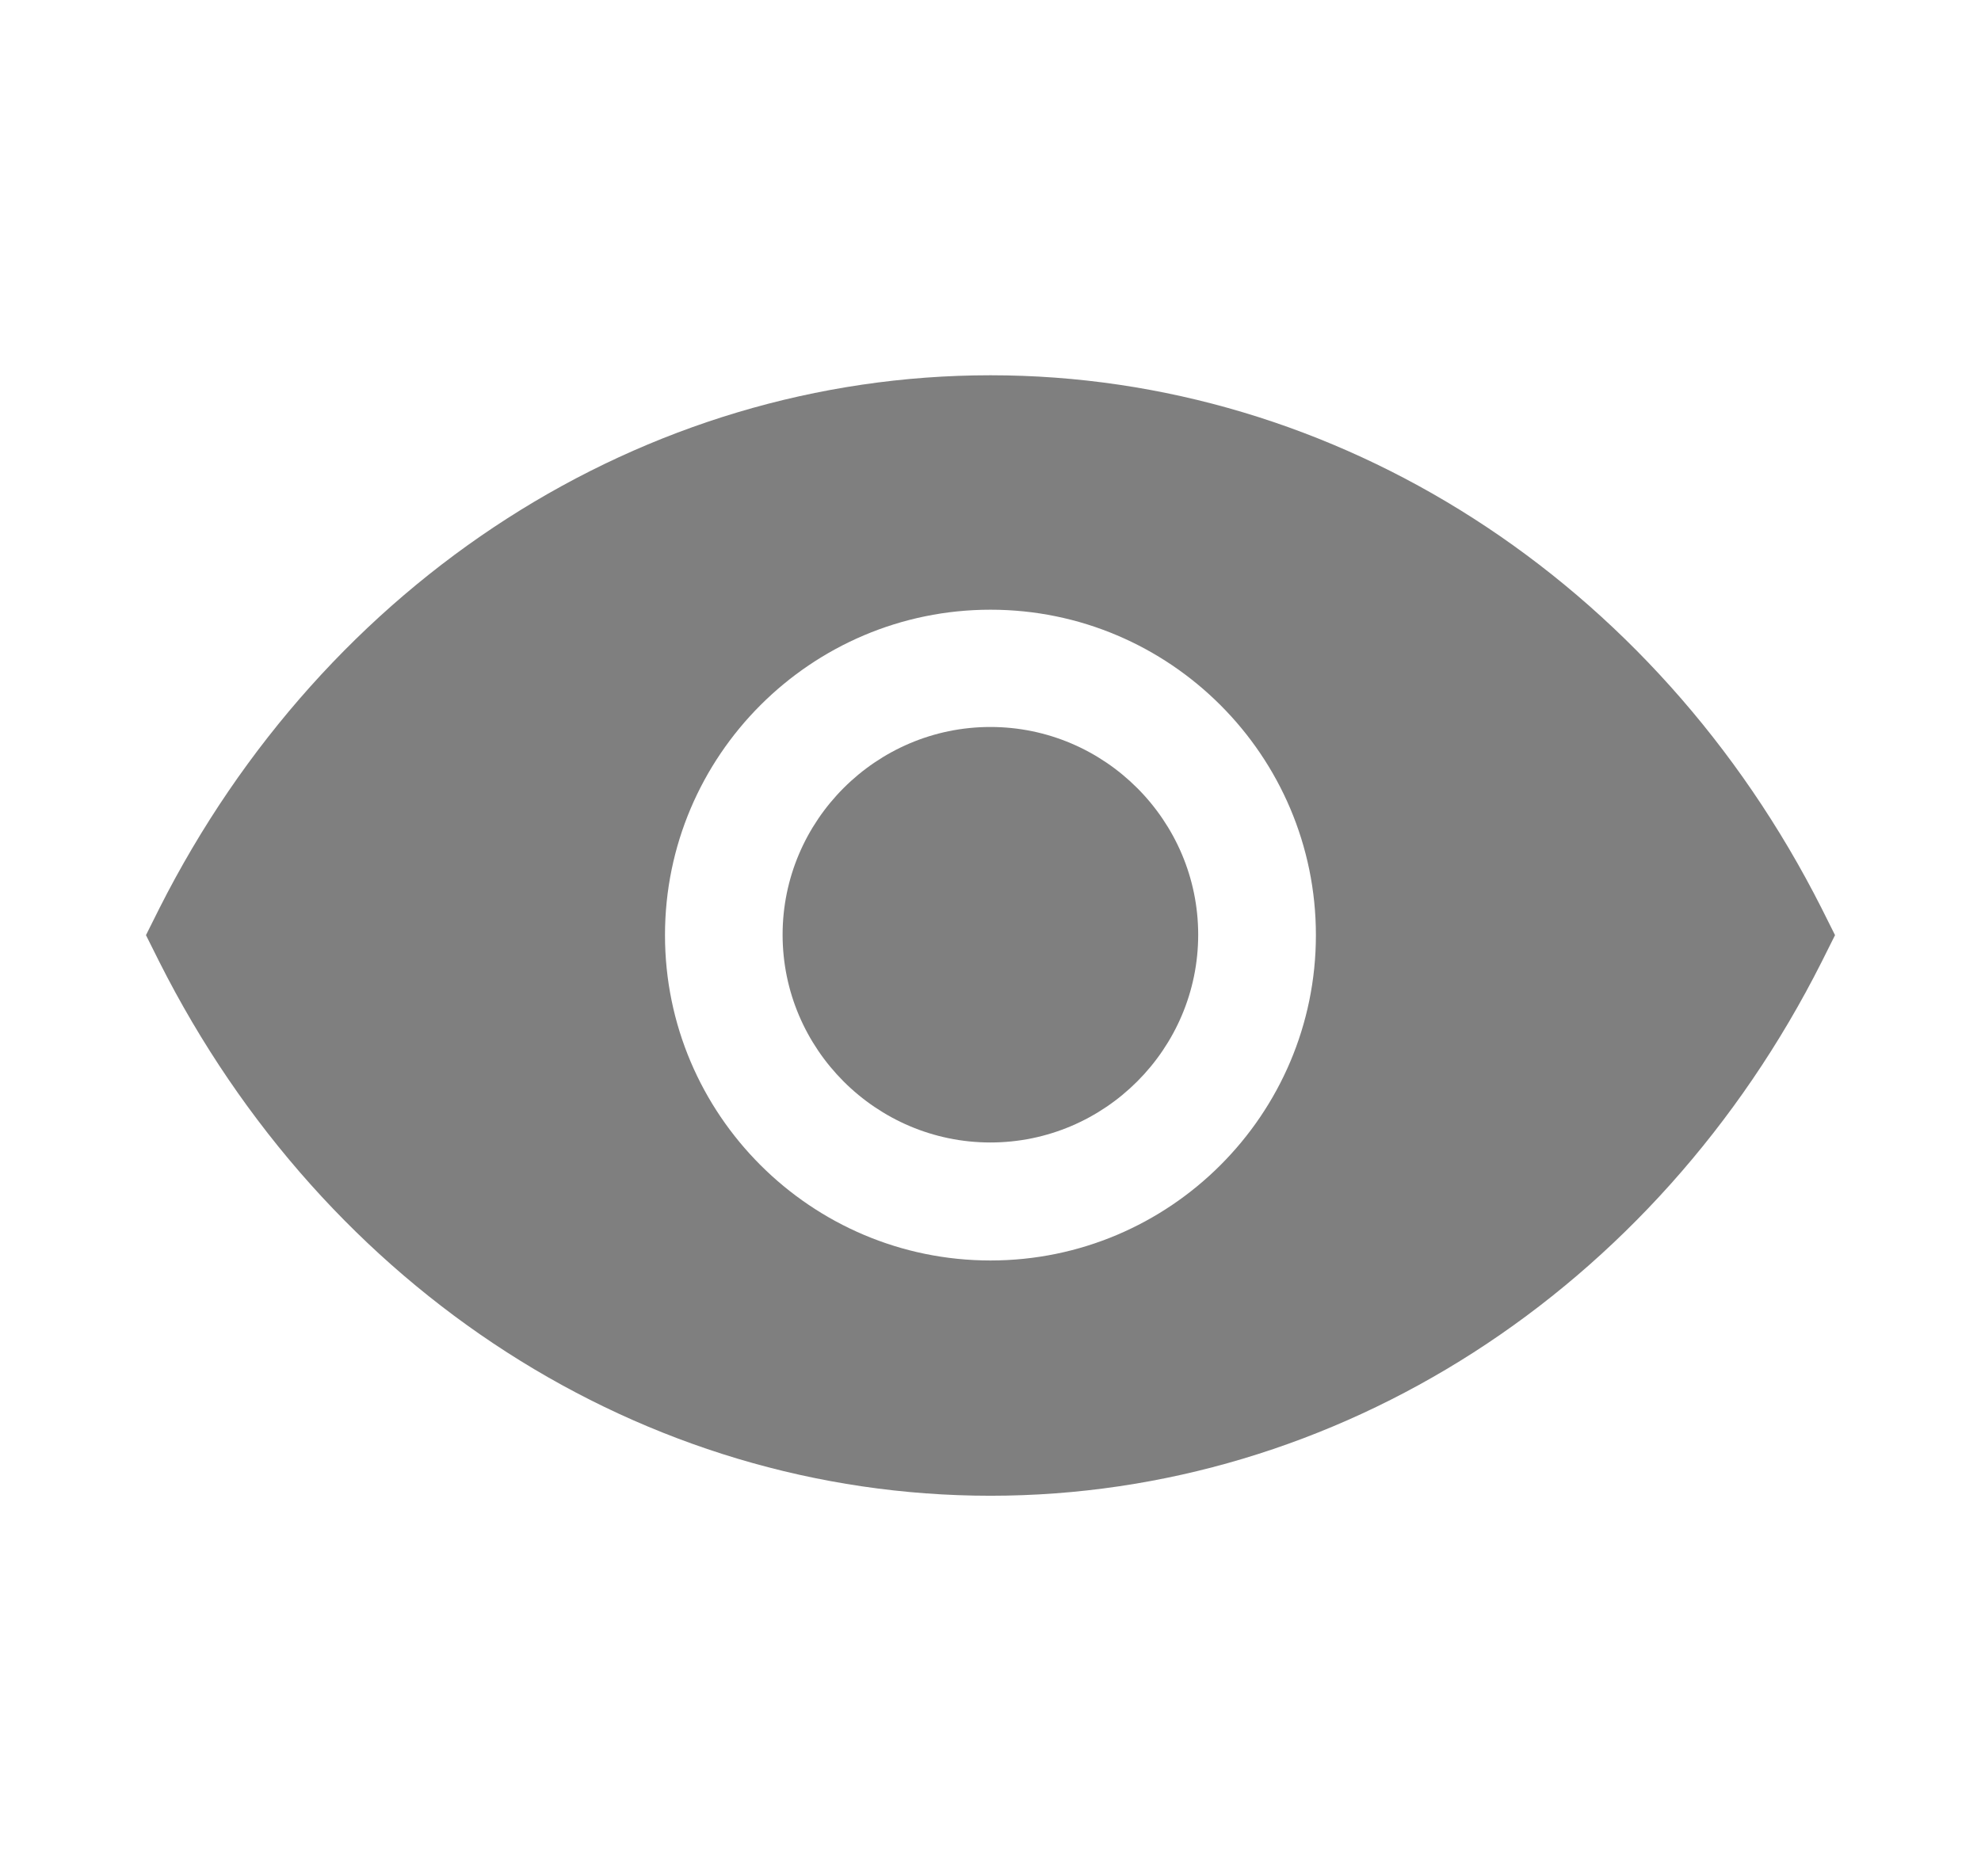
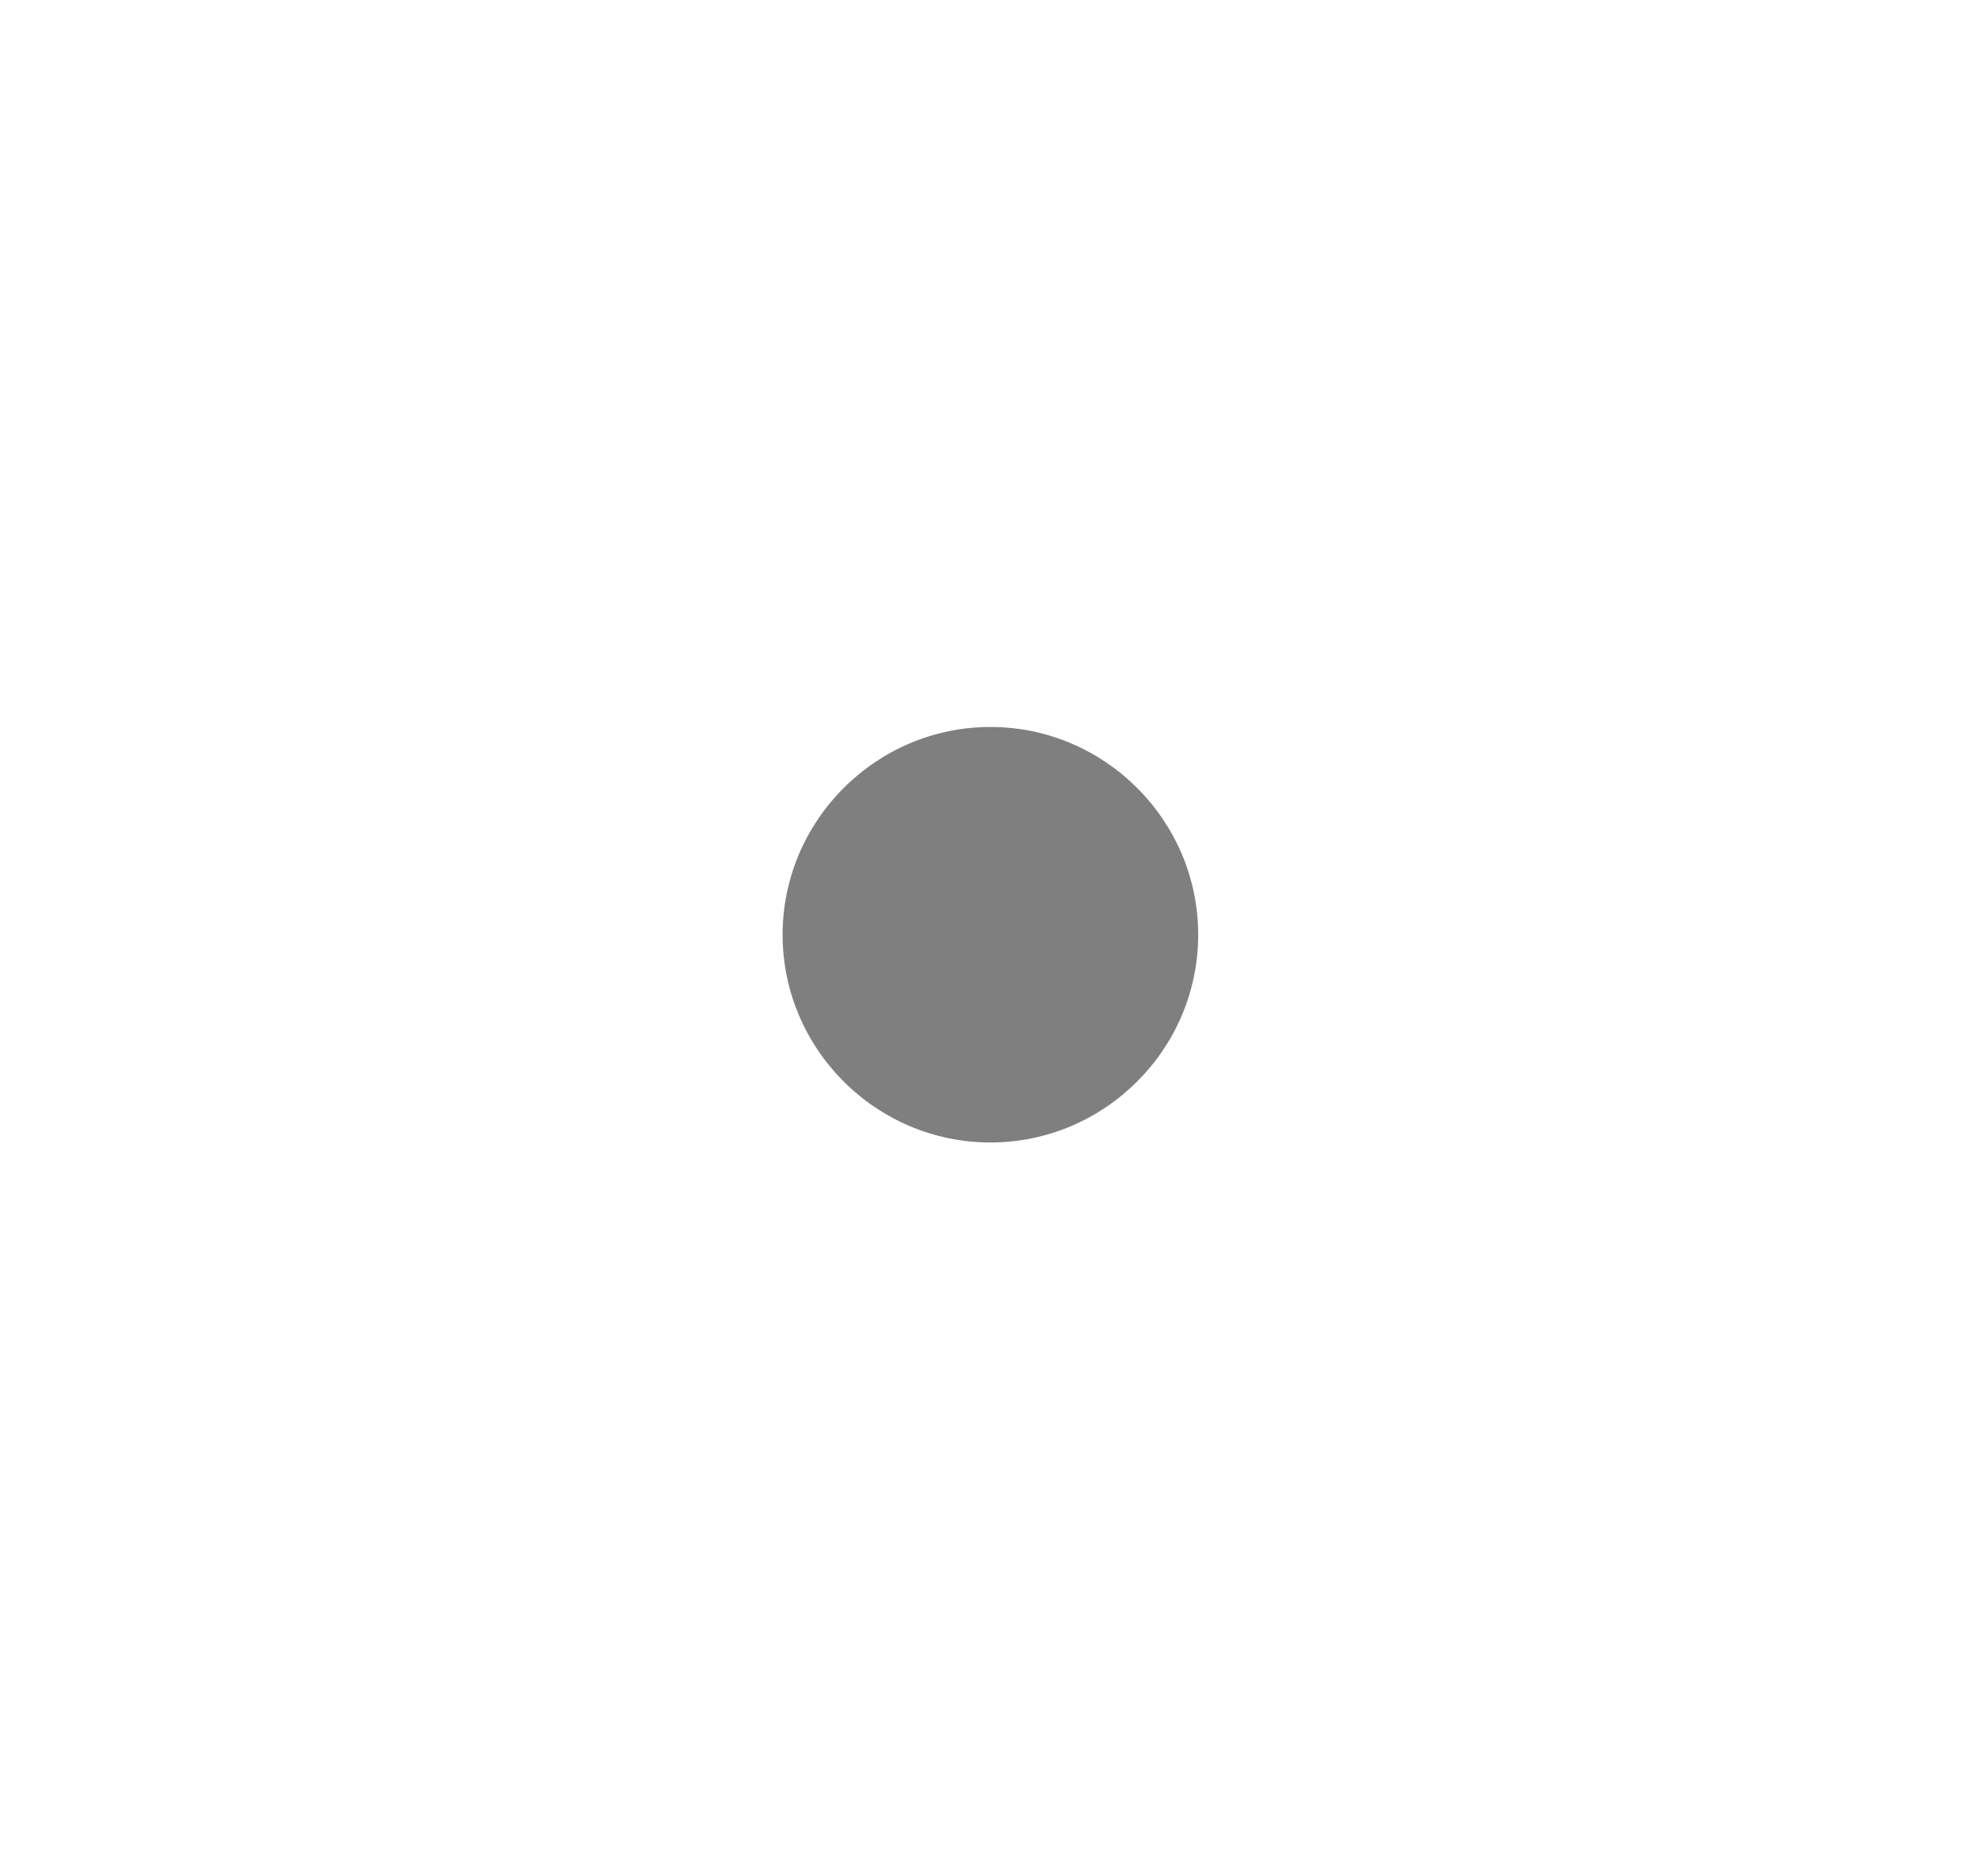
<svg xmlns="http://www.w3.org/2000/svg" width="19" height="18" viewBox="0 0 19 18" fill="none">
  <path d="M9.499 6.974C8.403 6.974 7.506 7.871 7.506 8.967C7.506 10.064 8.403 10.96 9.499 10.96C10.596 10.96 11.492 10.064 11.492 8.967C11.492 7.871 10.596 6.974 9.499 6.974Z" fill="black" fill-opacity="0.5" />
-   <path d="M17.472 8.715C15.879 5.561 12.822 3.6 9.5 3.6C6.17 3.6 3.121 5.561 1.528 8.715L1.4 8.971L1.528 9.227C3.121 12.388 6.17 14.349 9.5 14.349C12.822 14.349 15.879 12.388 17.472 9.227L17.6 8.971L17.472 8.715ZM9.5 12.092C7.779 12.092 6.378 10.692 6.378 8.971C6.378 7.25 7.779 5.849 9.5 5.849C11.221 5.849 12.621 7.25 12.621 8.971C12.621 10.692 11.221 12.092 9.5 12.092Z" fill="black" fill-opacity="0.5" />
</svg>